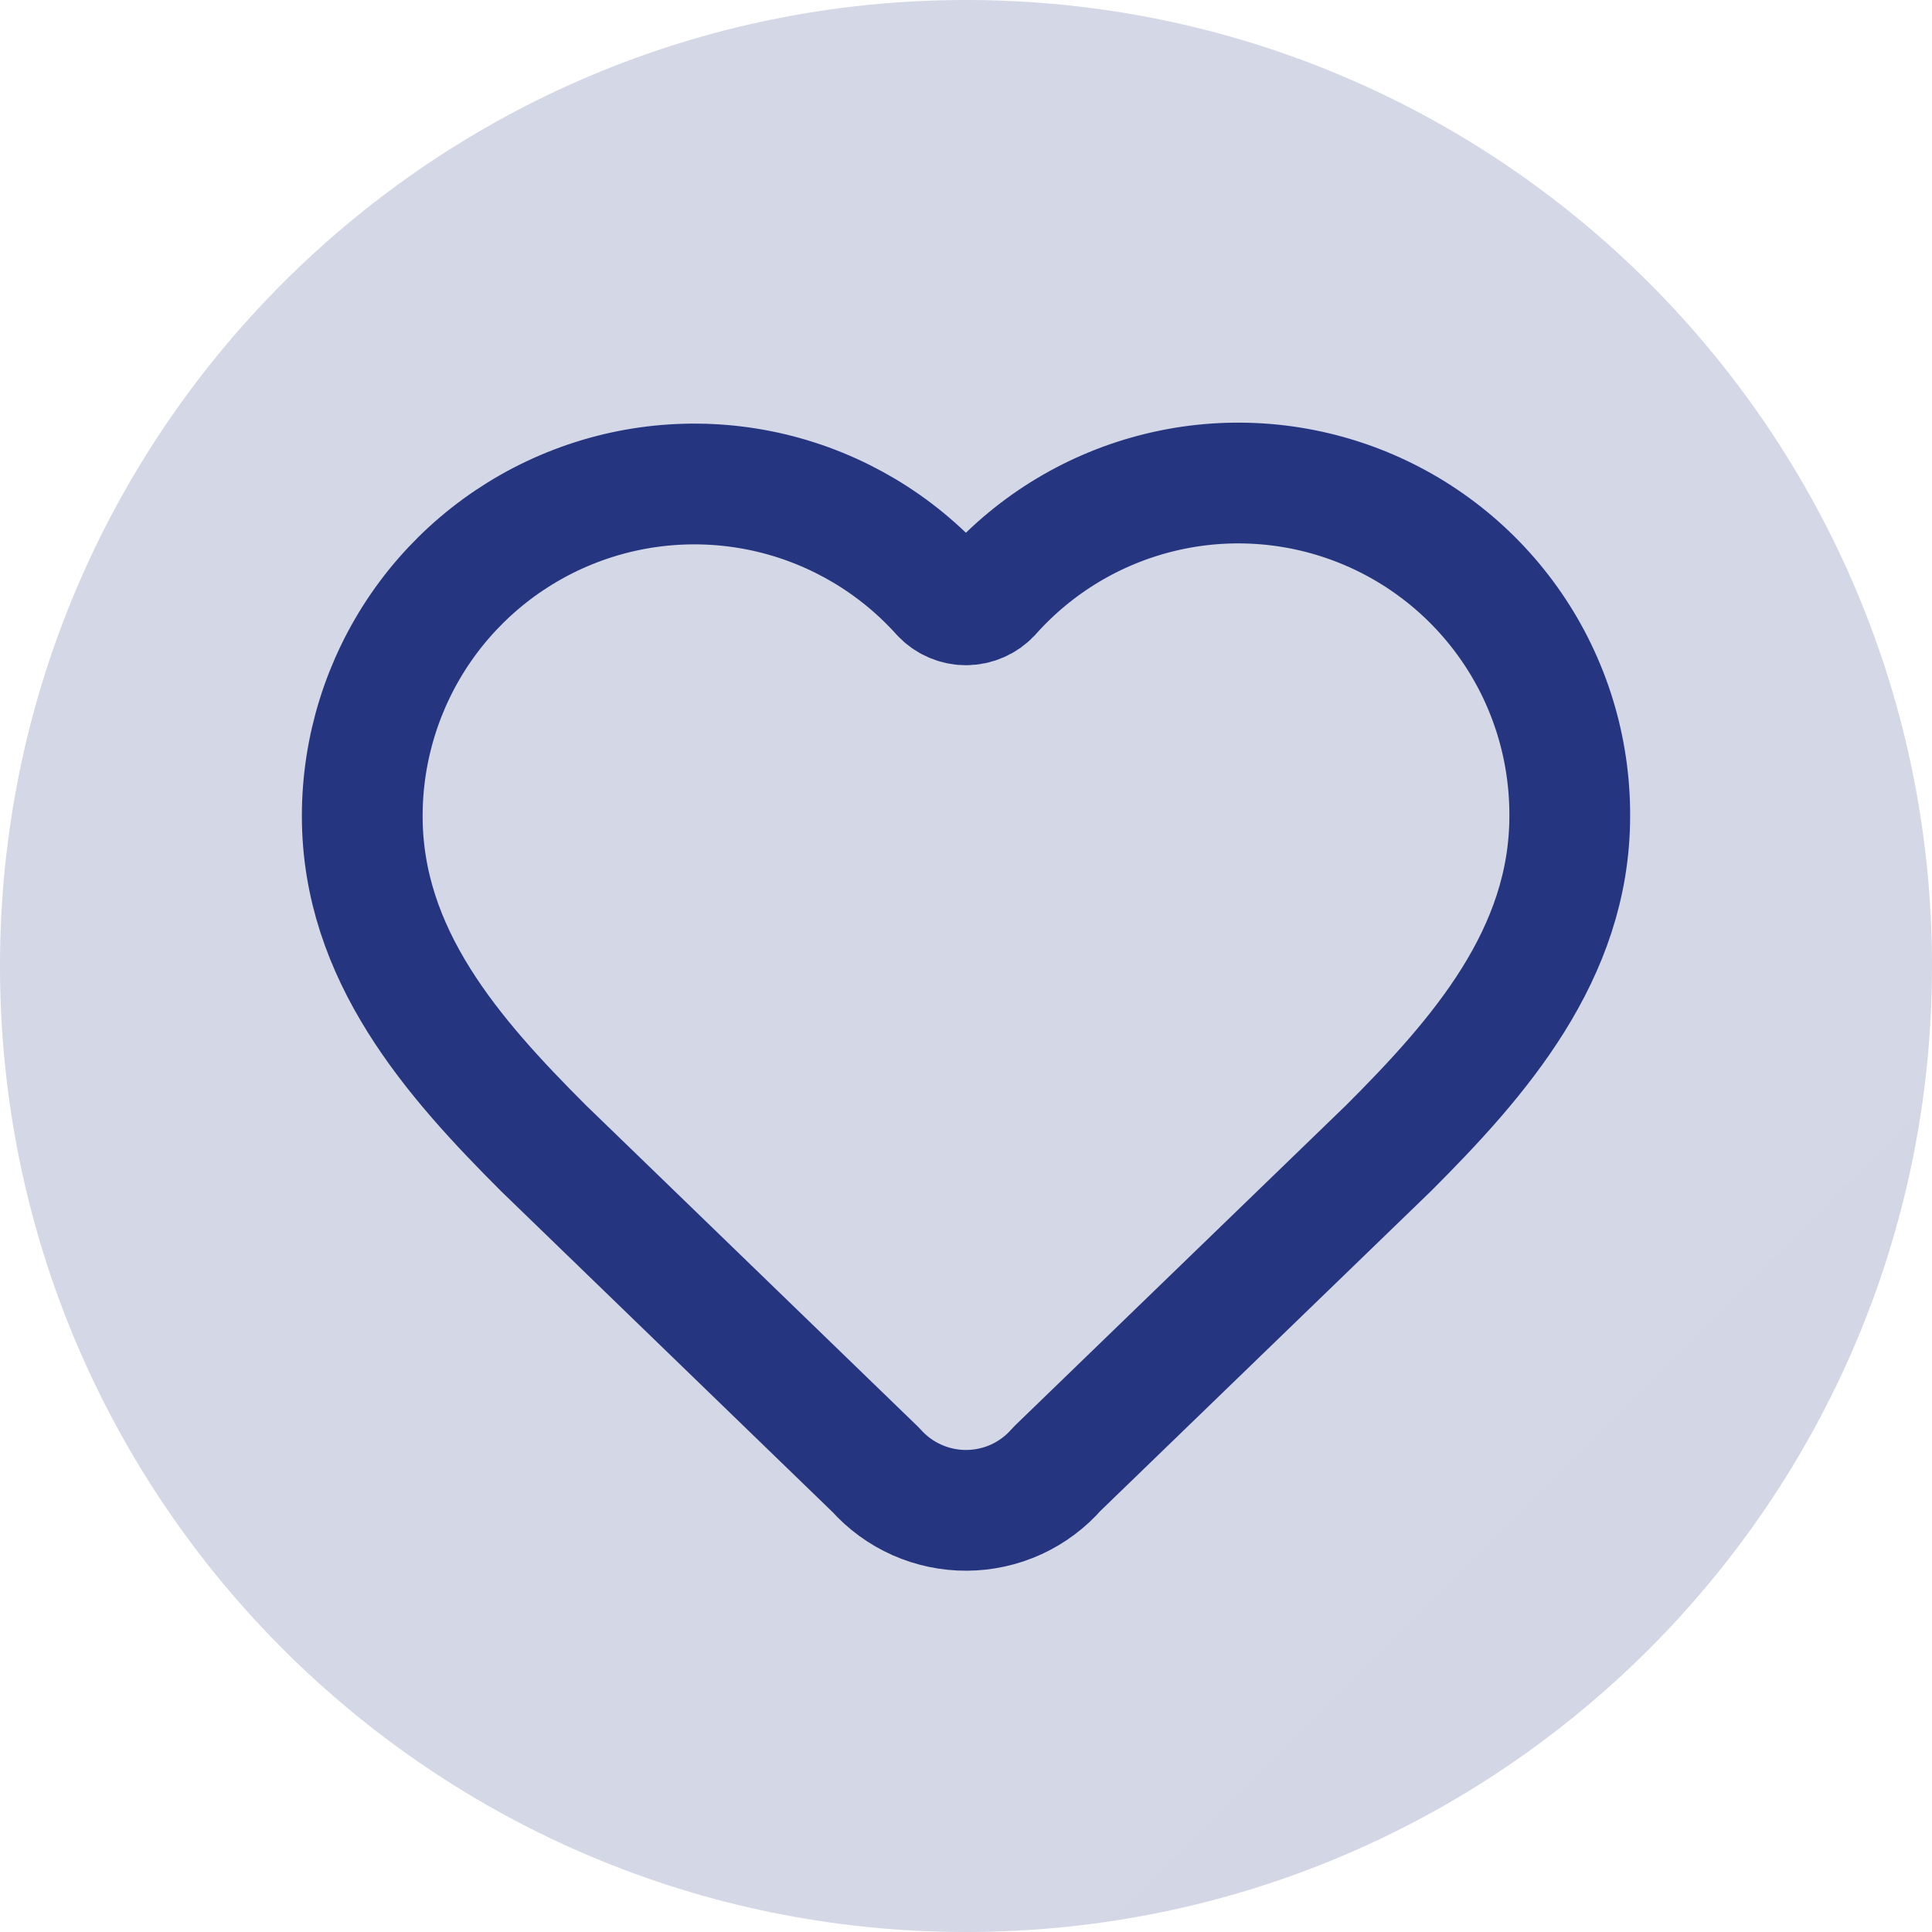
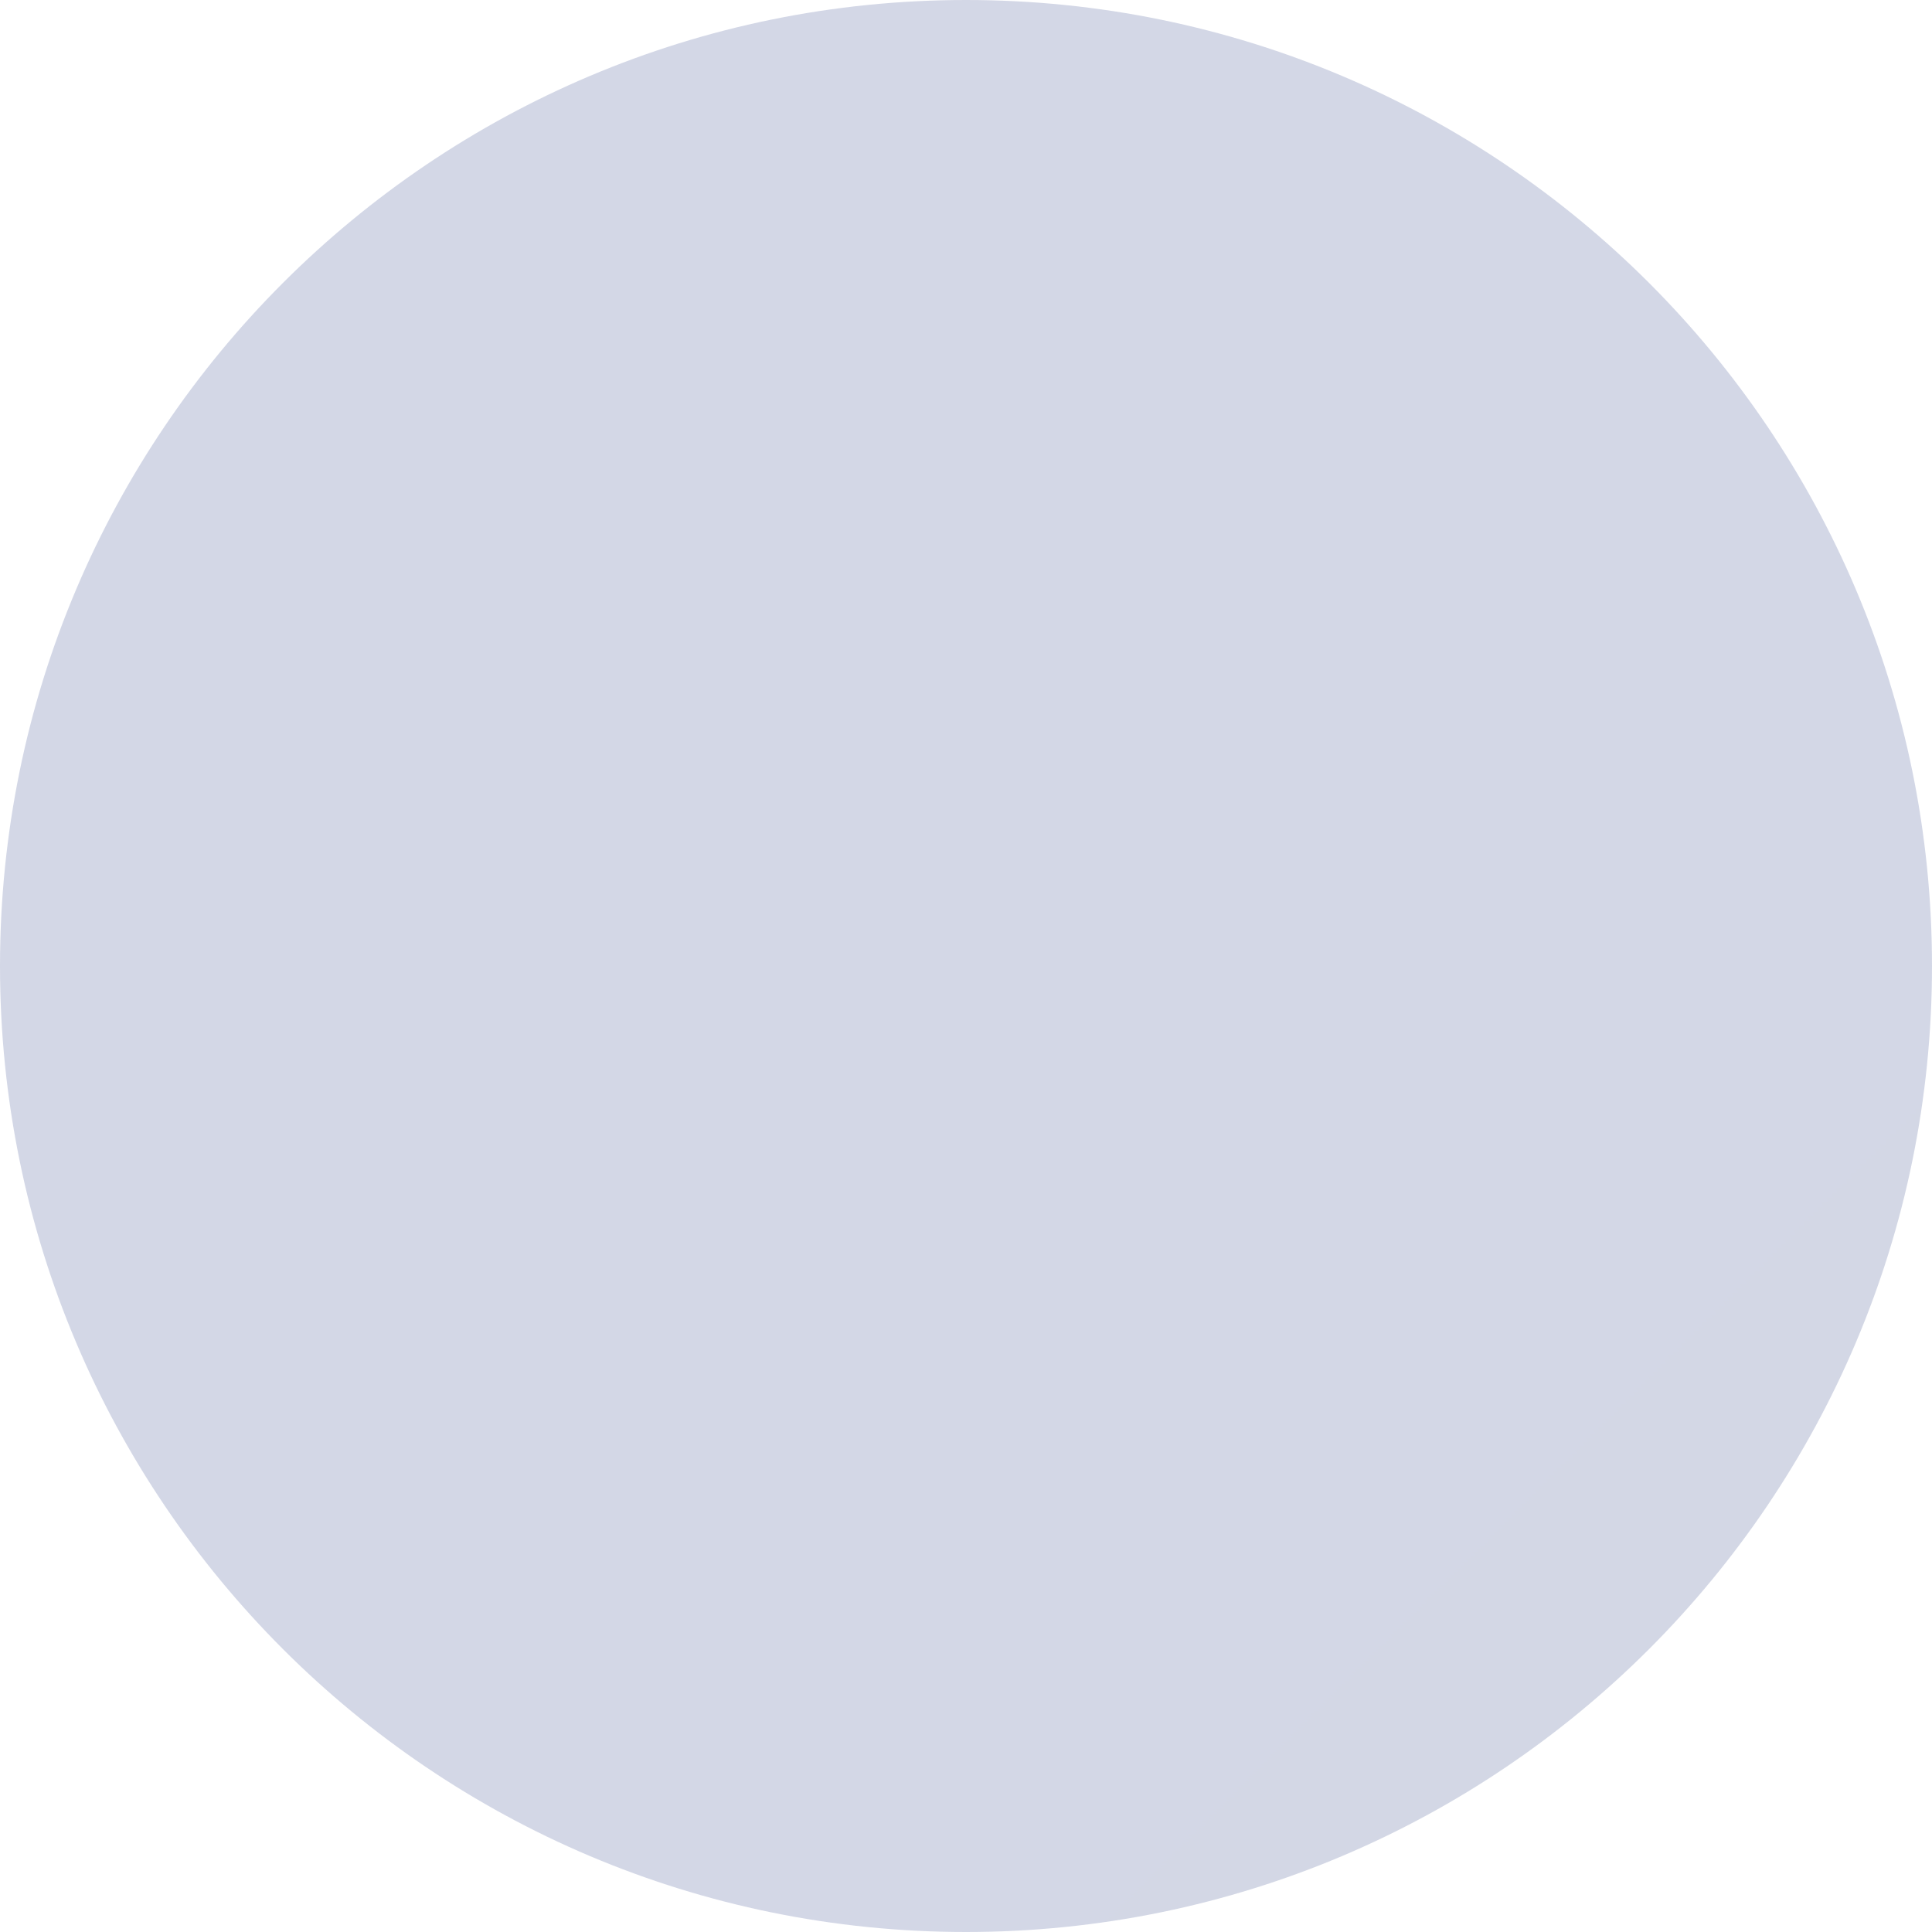
<svg xmlns="http://www.w3.org/2000/svg" width="32" height="32" viewBox="0 0 32 32" fill="none">
  <path d="M16 32C24.837 32 32 24.837 32 16C32 7.163 24.837 0 16 0C7.163 0 0 7.163 0 16C0 24.837 7.163 32 16 32Z" fill="url(#paint0_linear_2051_6428)" />
-   <path d="M6 13.516C6 12.403 6.338 11.317 6.968 10.4C7.599 9.483 8.493 8.779 9.532 8.381C10.571 7.982 11.706 7.909 12.788 8.169C13.87 8.43 14.847 9.012 15.591 9.84C15.643 9.896 15.707 9.941 15.777 9.971C15.847 10.002 15.923 10.018 16 10.018C16.077 10.018 16.153 10.002 16.223 9.971C16.293 9.941 16.357 9.896 16.409 9.84C17.15 9.007 18.128 8.42 19.212 8.156C20.295 7.892 21.433 7.965 22.475 8.364C23.516 8.763 24.411 9.47 25.041 10.39C25.671 11.31 26.005 12.401 26 13.516C26 15.806 24.5 17.516 23 19.016L17.508 24.329C17.322 24.543 17.092 24.715 16.834 24.834C16.576 24.952 16.296 25.014 16.012 25.016C15.729 25.018 15.448 24.959 15.188 24.844C14.929 24.729 14.697 24.56 14.508 24.348L9 19.016C7.5 17.516 6 15.816 6 13.516Z" stroke="#253580" stroke-width="2" stroke-linecap="round" stroke-linejoin="round" />
  <defs>
    <linearGradient id="paint0_linear_2051_6428" x1="0" y1="0" x2="3200" y2="3200" gradientUnits="userSpaceOnUse">
      <stop stop-color="#253580" stop-opacity="0.2" />
      <stop offset="1" stop-color="#253580" stop-opacity="0.1" />
    </linearGradient>
  </defs>
</svg>